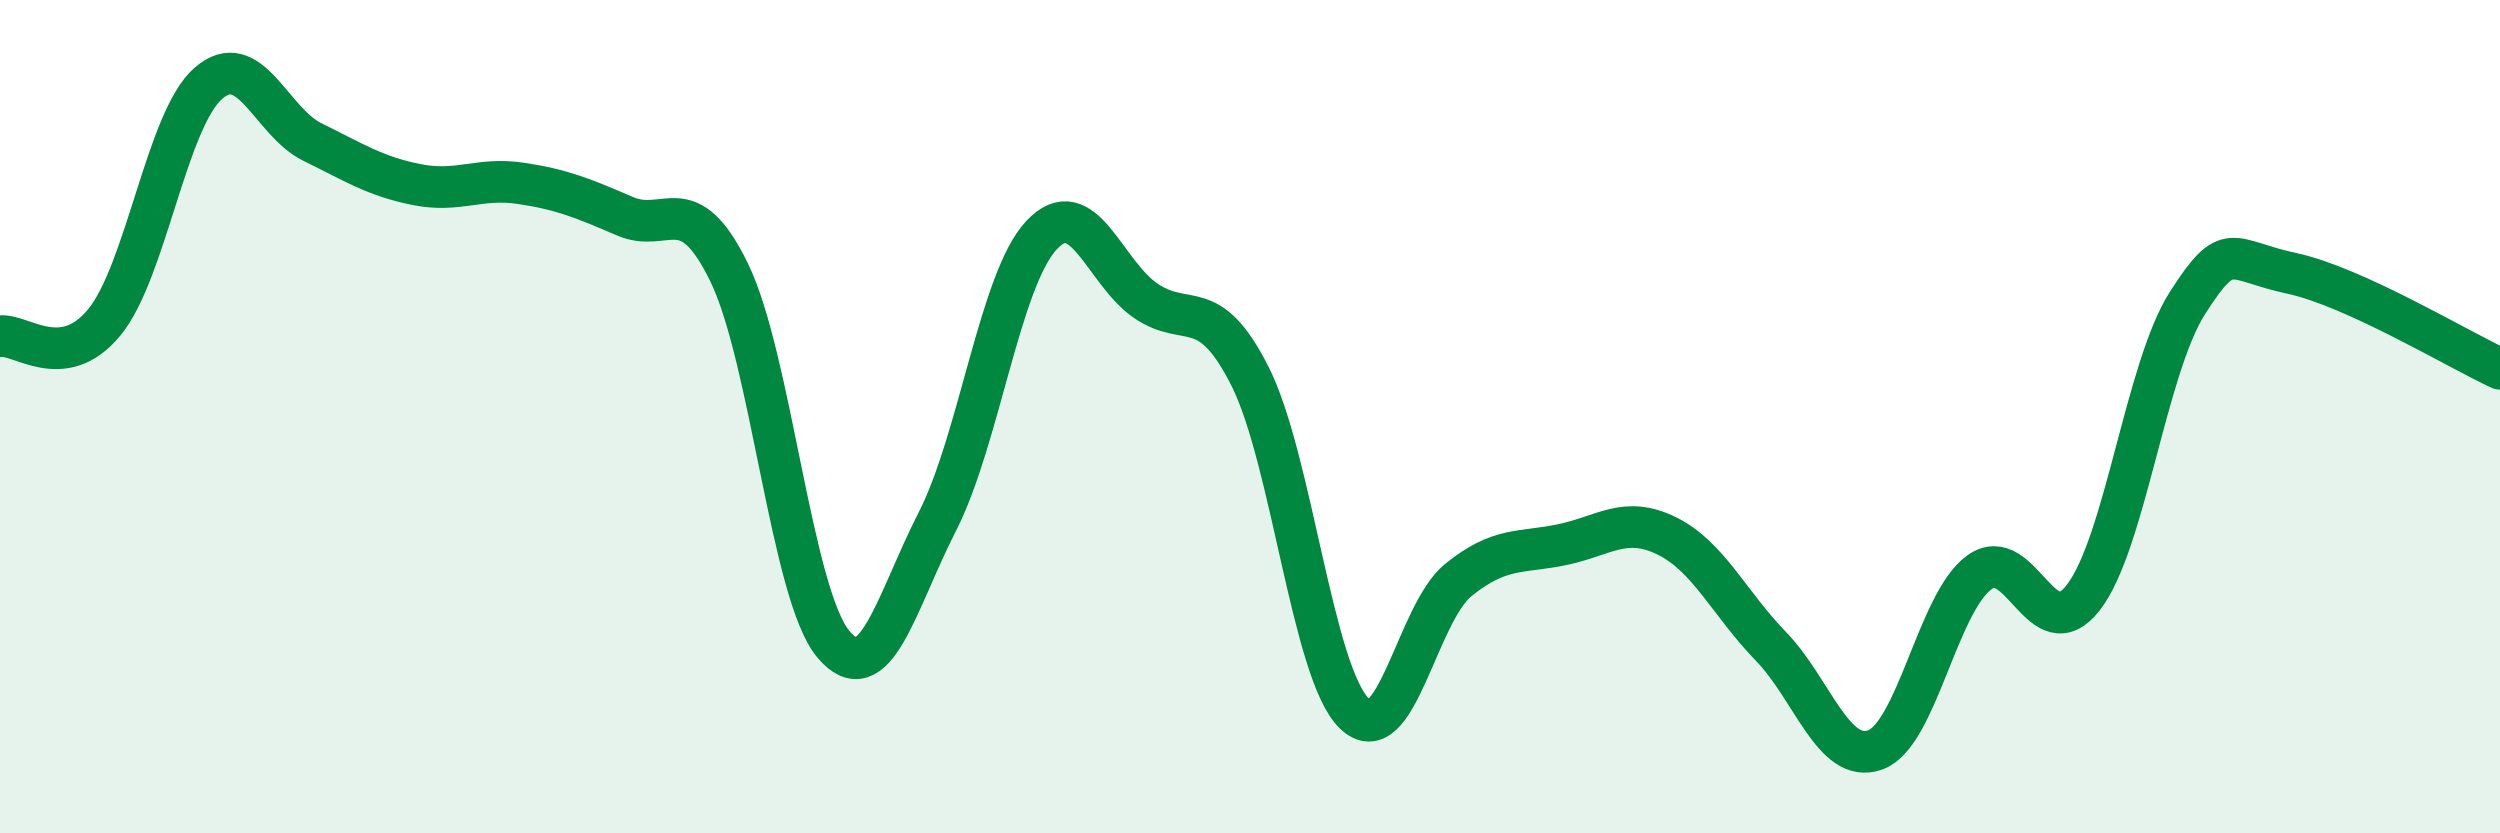
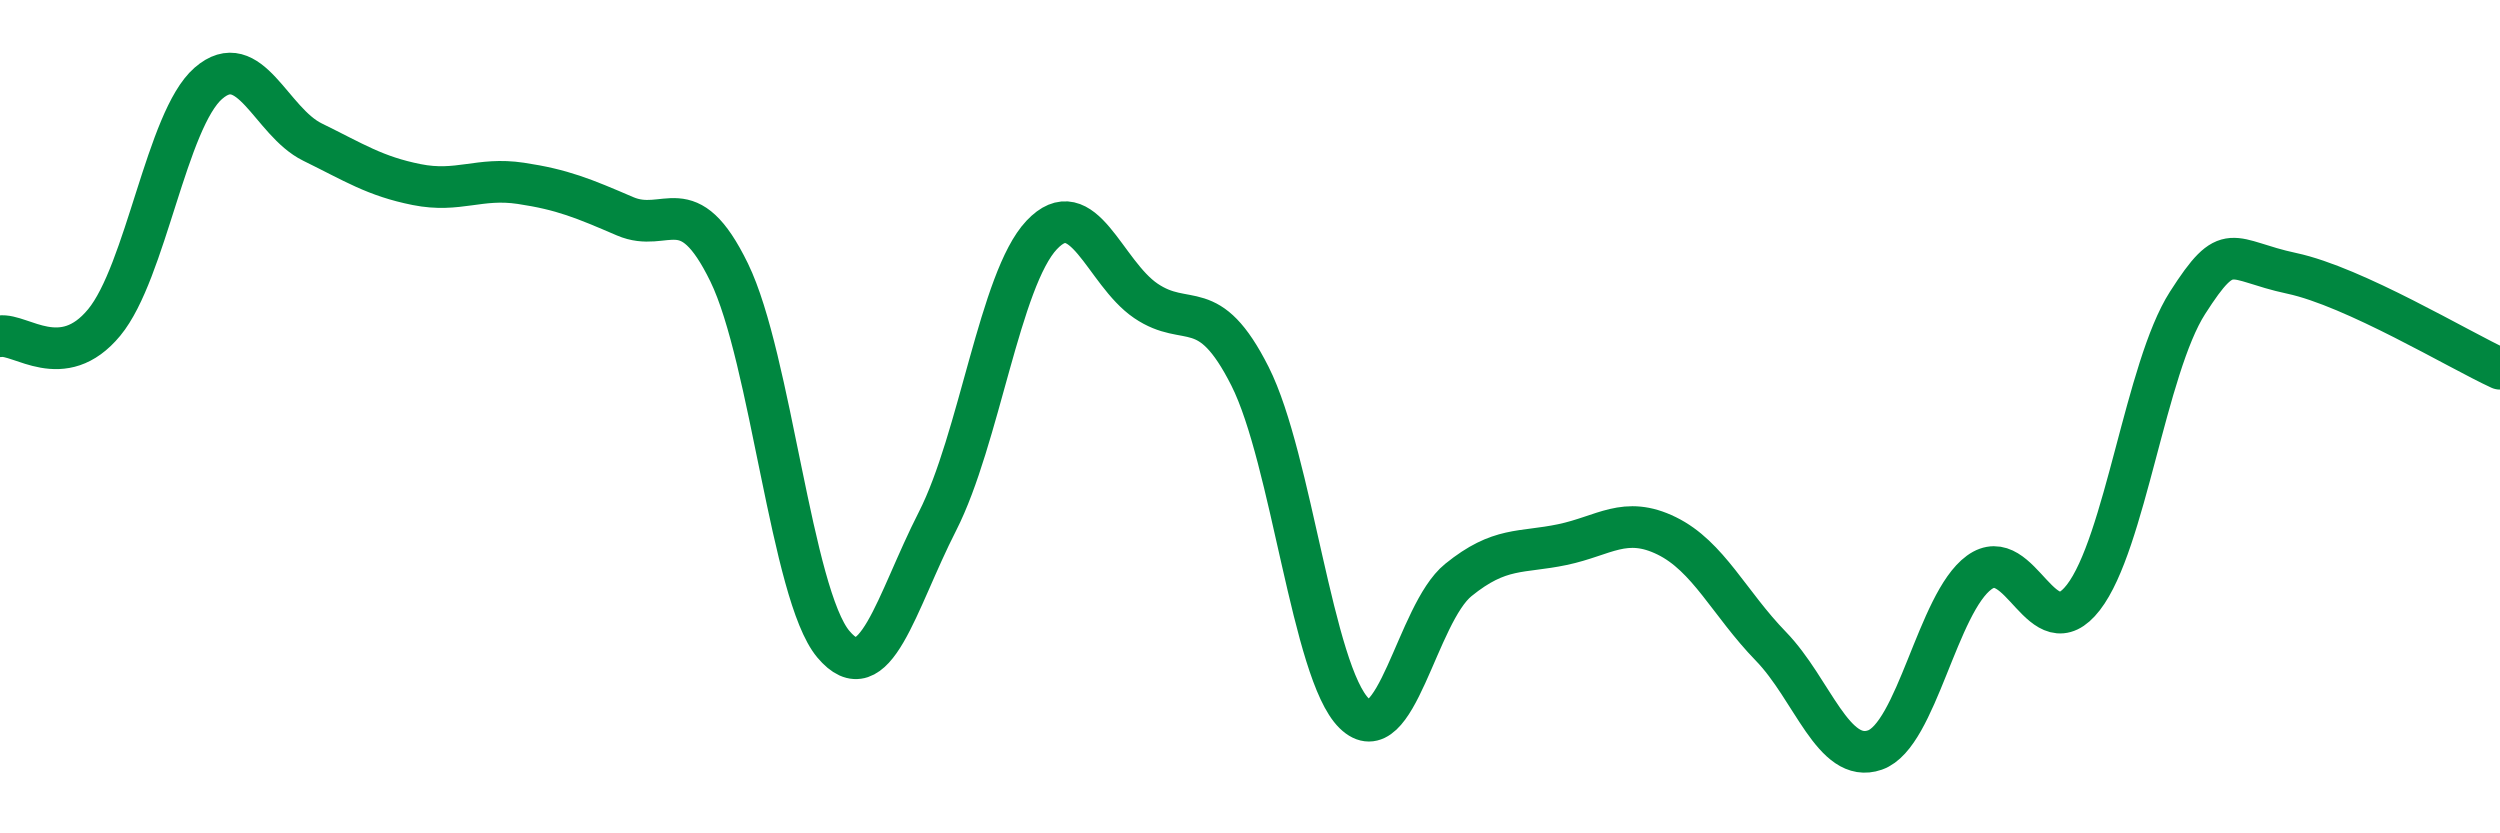
<svg xmlns="http://www.w3.org/2000/svg" width="60" height="20" viewBox="0 0 60 20">
-   <path d="M 0,8.07 C 0.5,8 1.5,8.95 2.5,7.74 C 3.5,6.53 4,2.87 5,2 C 6,1.13 6.5,2.92 7.5,3.41 C 8.5,3.9 9,4.23 10,4.43 C 11,4.63 11.5,4.25 12.5,4.4 C 13.5,4.55 14,4.76 15,5.19 C 16,5.62 16.5,4.49 17.5,6.54 C 18.5,8.59 19,14.27 20,15.46 C 21,16.65 21.5,14.47 22.5,12.51 C 23.5,10.55 24,6.7 25,5.64 C 26,4.58 26.5,6.54 27.5,7.22 C 28.5,7.9 29,7.05 30,9.03 C 31,11.01 31.5,16.14 32.5,17.12 C 33.5,18.1 34,14.73 35,13.92 C 36,13.11 36.5,13.28 37.5,13.07 C 38.5,12.86 39,12.37 40,12.86 C 41,13.35 41.5,14.48 42.5,15.51 C 43.5,16.54 44,18.35 45,18 C 46,17.65 46.5,14.47 47.5,13.74 C 48.5,13.01 49,15.63 50,14.34 C 51,13.05 51.5,8.83 52.5,7.27 C 53.5,5.71 53.5,6.24 55,6.56 C 56.5,6.88 59,8.39 60,8.85L60 20L0 20Z" fill="#008740" opacity="0.1" stroke-linecap="round" stroke-linejoin="round" />
  <path d="M 0,8.07 C 0.5,8 1.5,8.95 2.5,7.74 C 3.5,6.53 4,2.87 5,2 C 6,1.13 6.5,2.92 7.5,3.41 C 8.5,3.9 9,4.23 10,4.43 C 11,4.63 11.5,4.25 12.5,4.4 C 13.5,4.55 14,4.76 15,5.19 C 16,5.62 16.5,4.49 17.5,6.54 C 18.5,8.59 19,14.27 20,15.46 C 21,16.65 21.5,14.47 22.5,12.51 C 23.5,10.55 24,6.7 25,5.64 C 26,4.58 26.5,6.54 27.5,7.22 C 28.5,7.9 29,7.05 30,9.03 C 31,11.01 31.5,16.14 32.5,17.12 C 33.5,18.1 34,14.73 35,13.92 C 36,13.11 36.5,13.28 37.5,13.07 C 38.5,12.86 39,12.37 40,12.86 C 41,13.35 41.5,14.48 42.5,15.51 C 43.5,16.54 44,18.35 45,18 C 46,17.65 46.5,14.47 47.5,13.74 C 48.5,13.01 49,15.63 50,14.34 C 51,13.05 51.5,8.83 52.5,7.27 C 53.5,5.71 53.5,6.24 55,6.56 C 56.5,6.88 59,8.39 60,8.85" stroke="#008740" stroke-width="1" fill="none" stroke-linecap="round" stroke-linejoin="round" />
</svg>